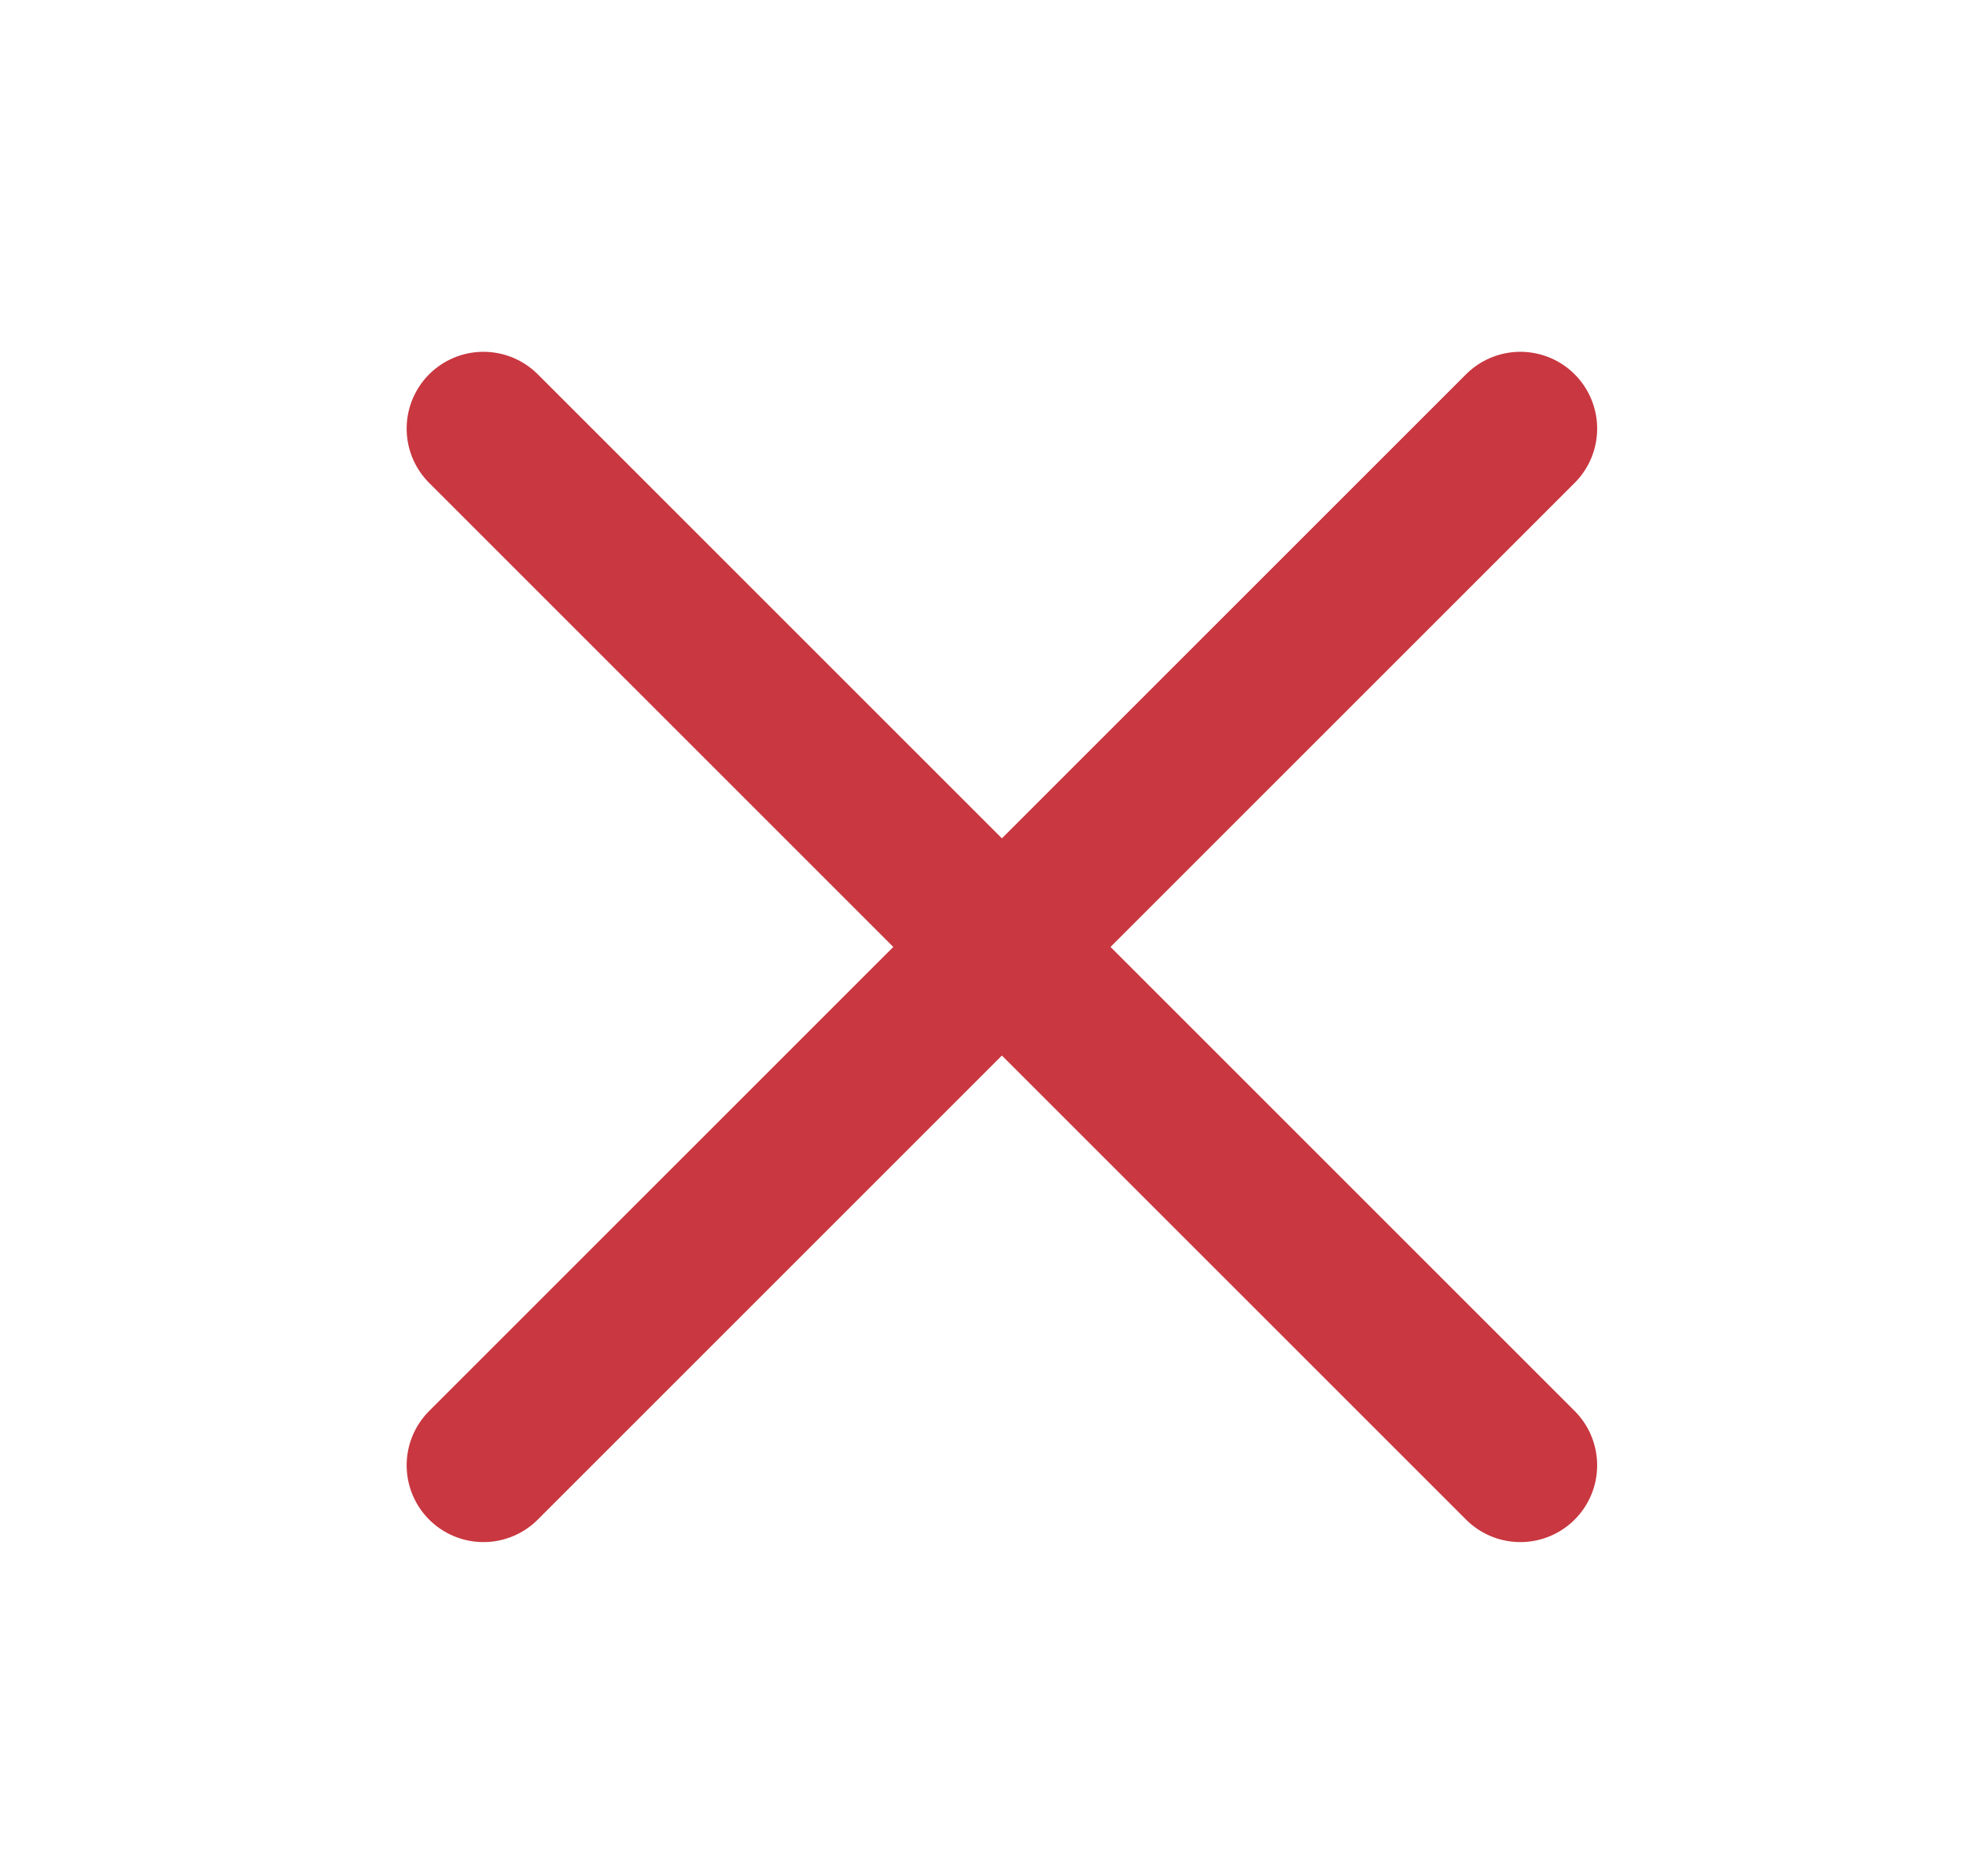
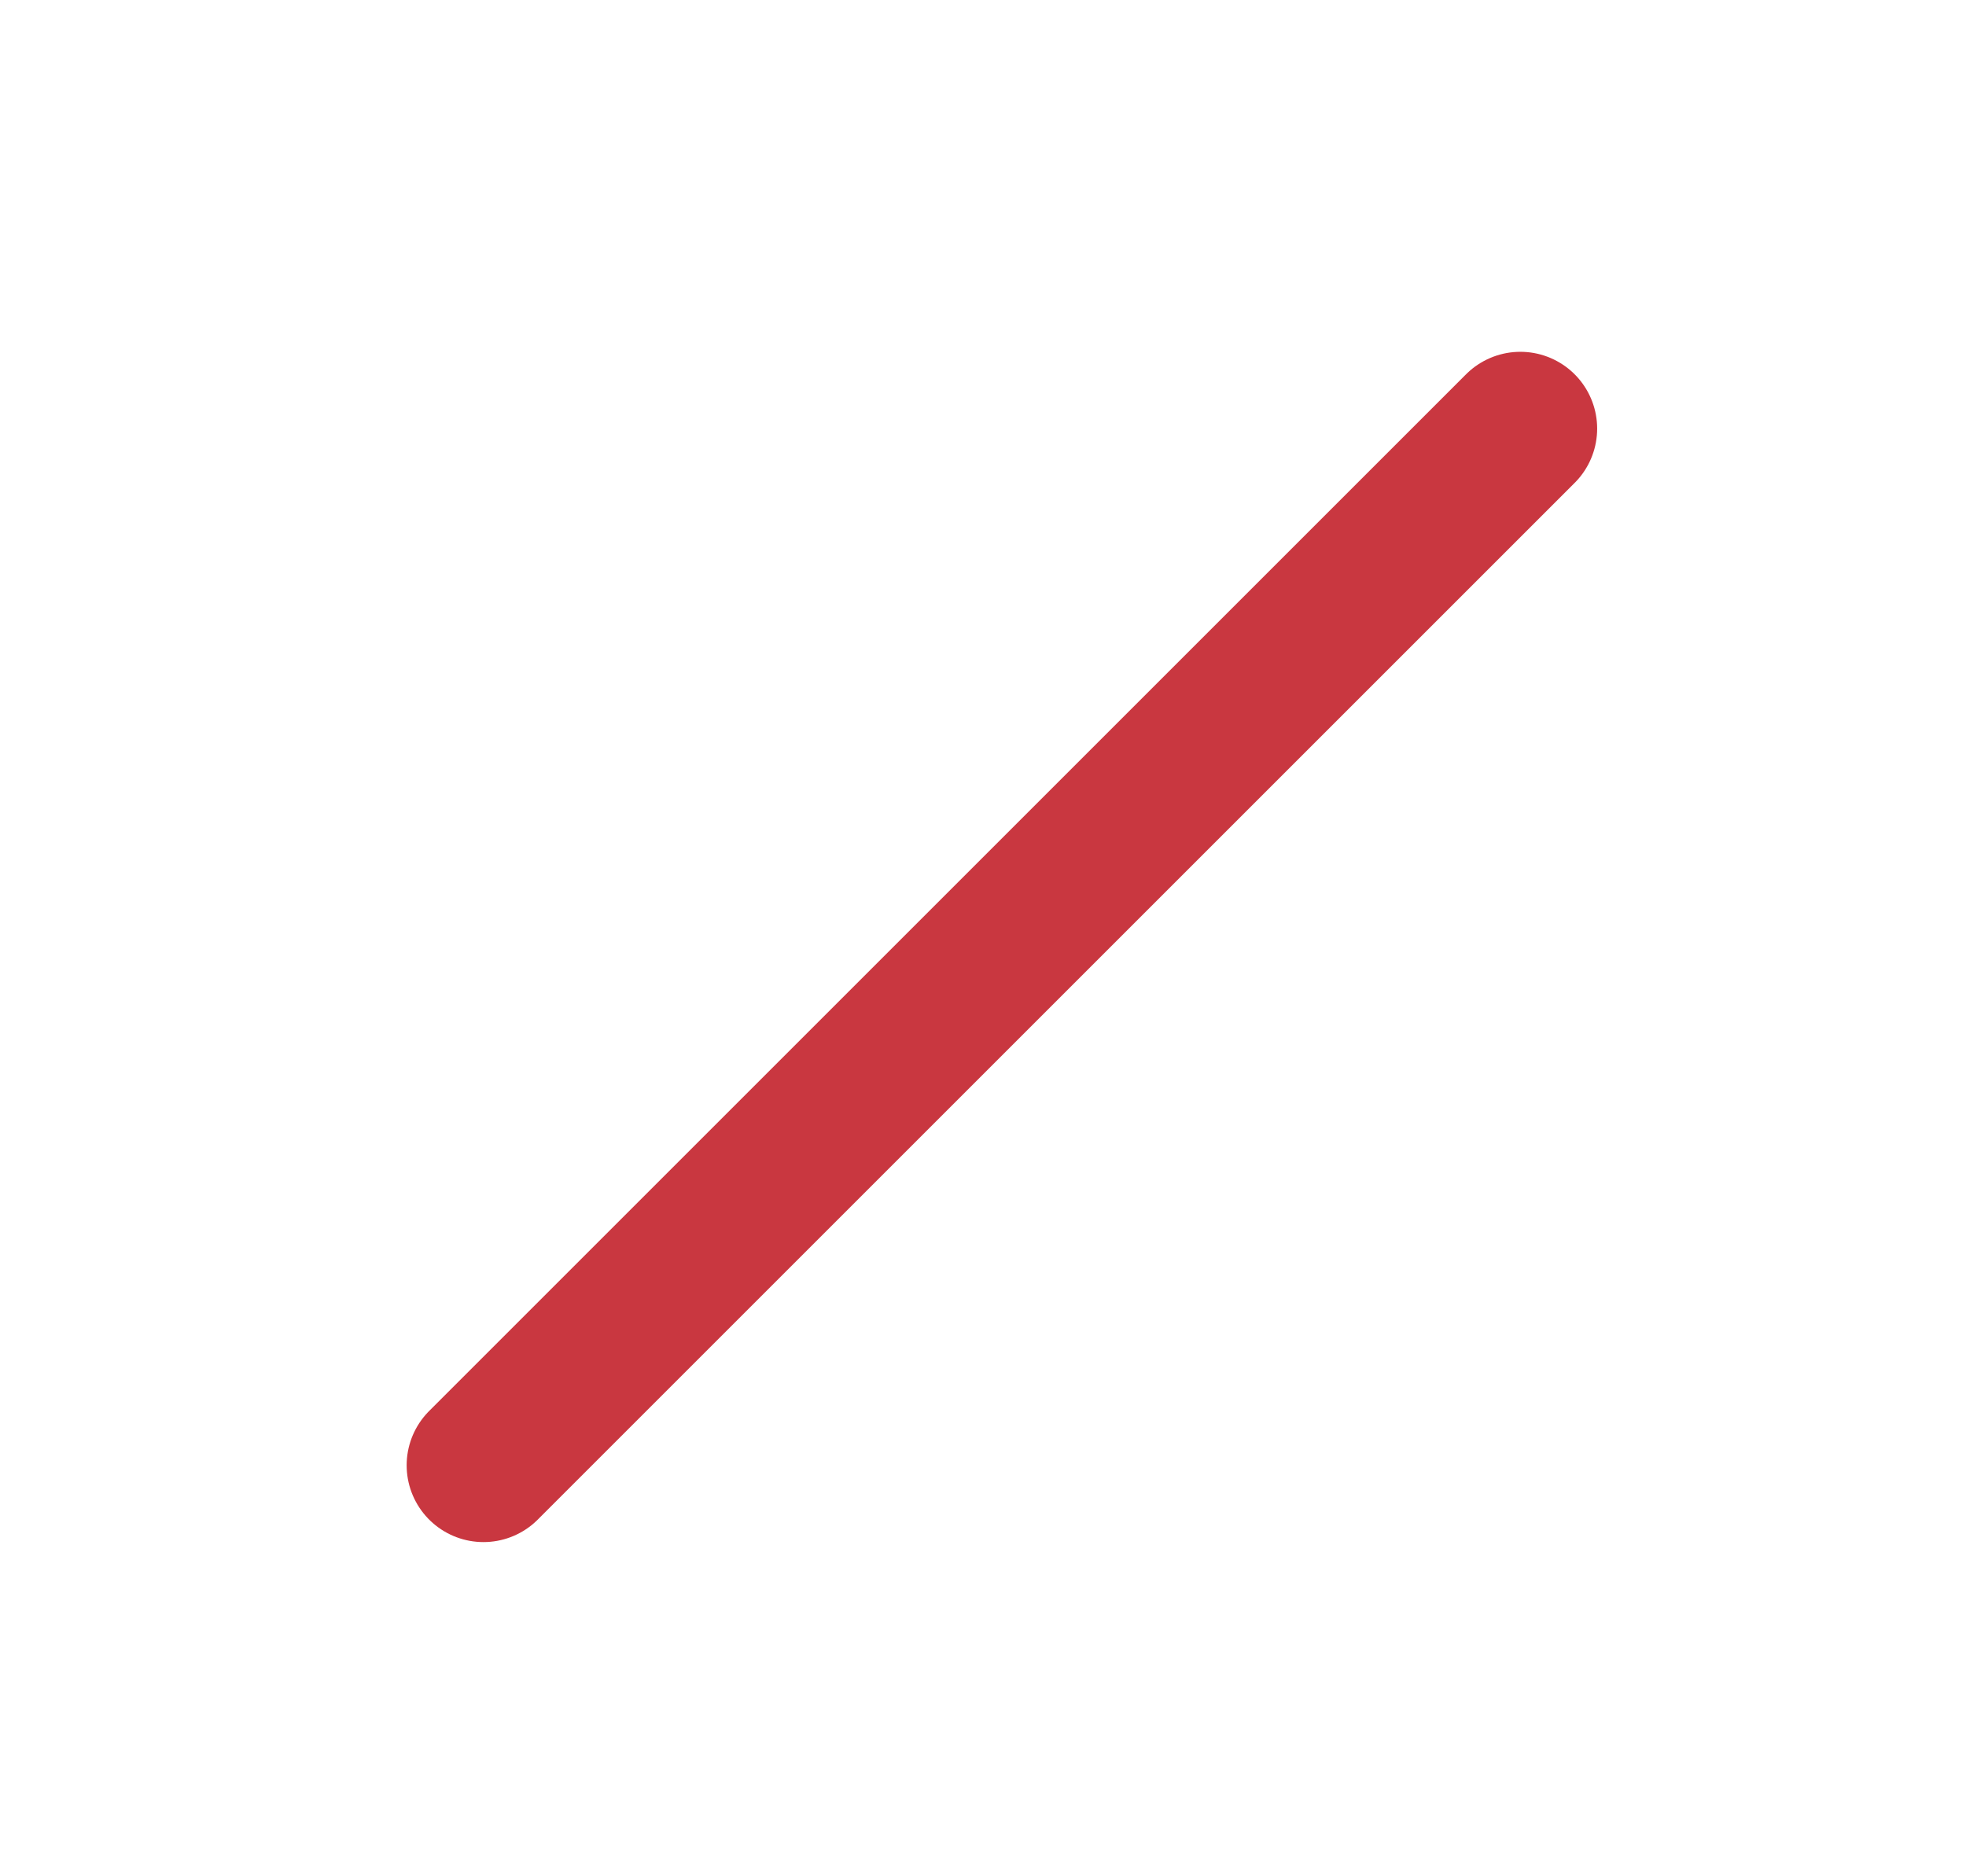
<svg xmlns="http://www.w3.org/2000/svg" width="22" height="21" viewBox="0 0 22 21" fill="none">
  <path d="M17.013 4.797L5.41 16.4" stroke="#C93740" stroke-width="1.719" stroke-linecap="round" stroke-linejoin="round" />
-   <path d="M17.013 16.4L5.41 4.797" stroke="#C93740" stroke-width="1.719" stroke-linecap="round" stroke-linejoin="round" />
</svg>